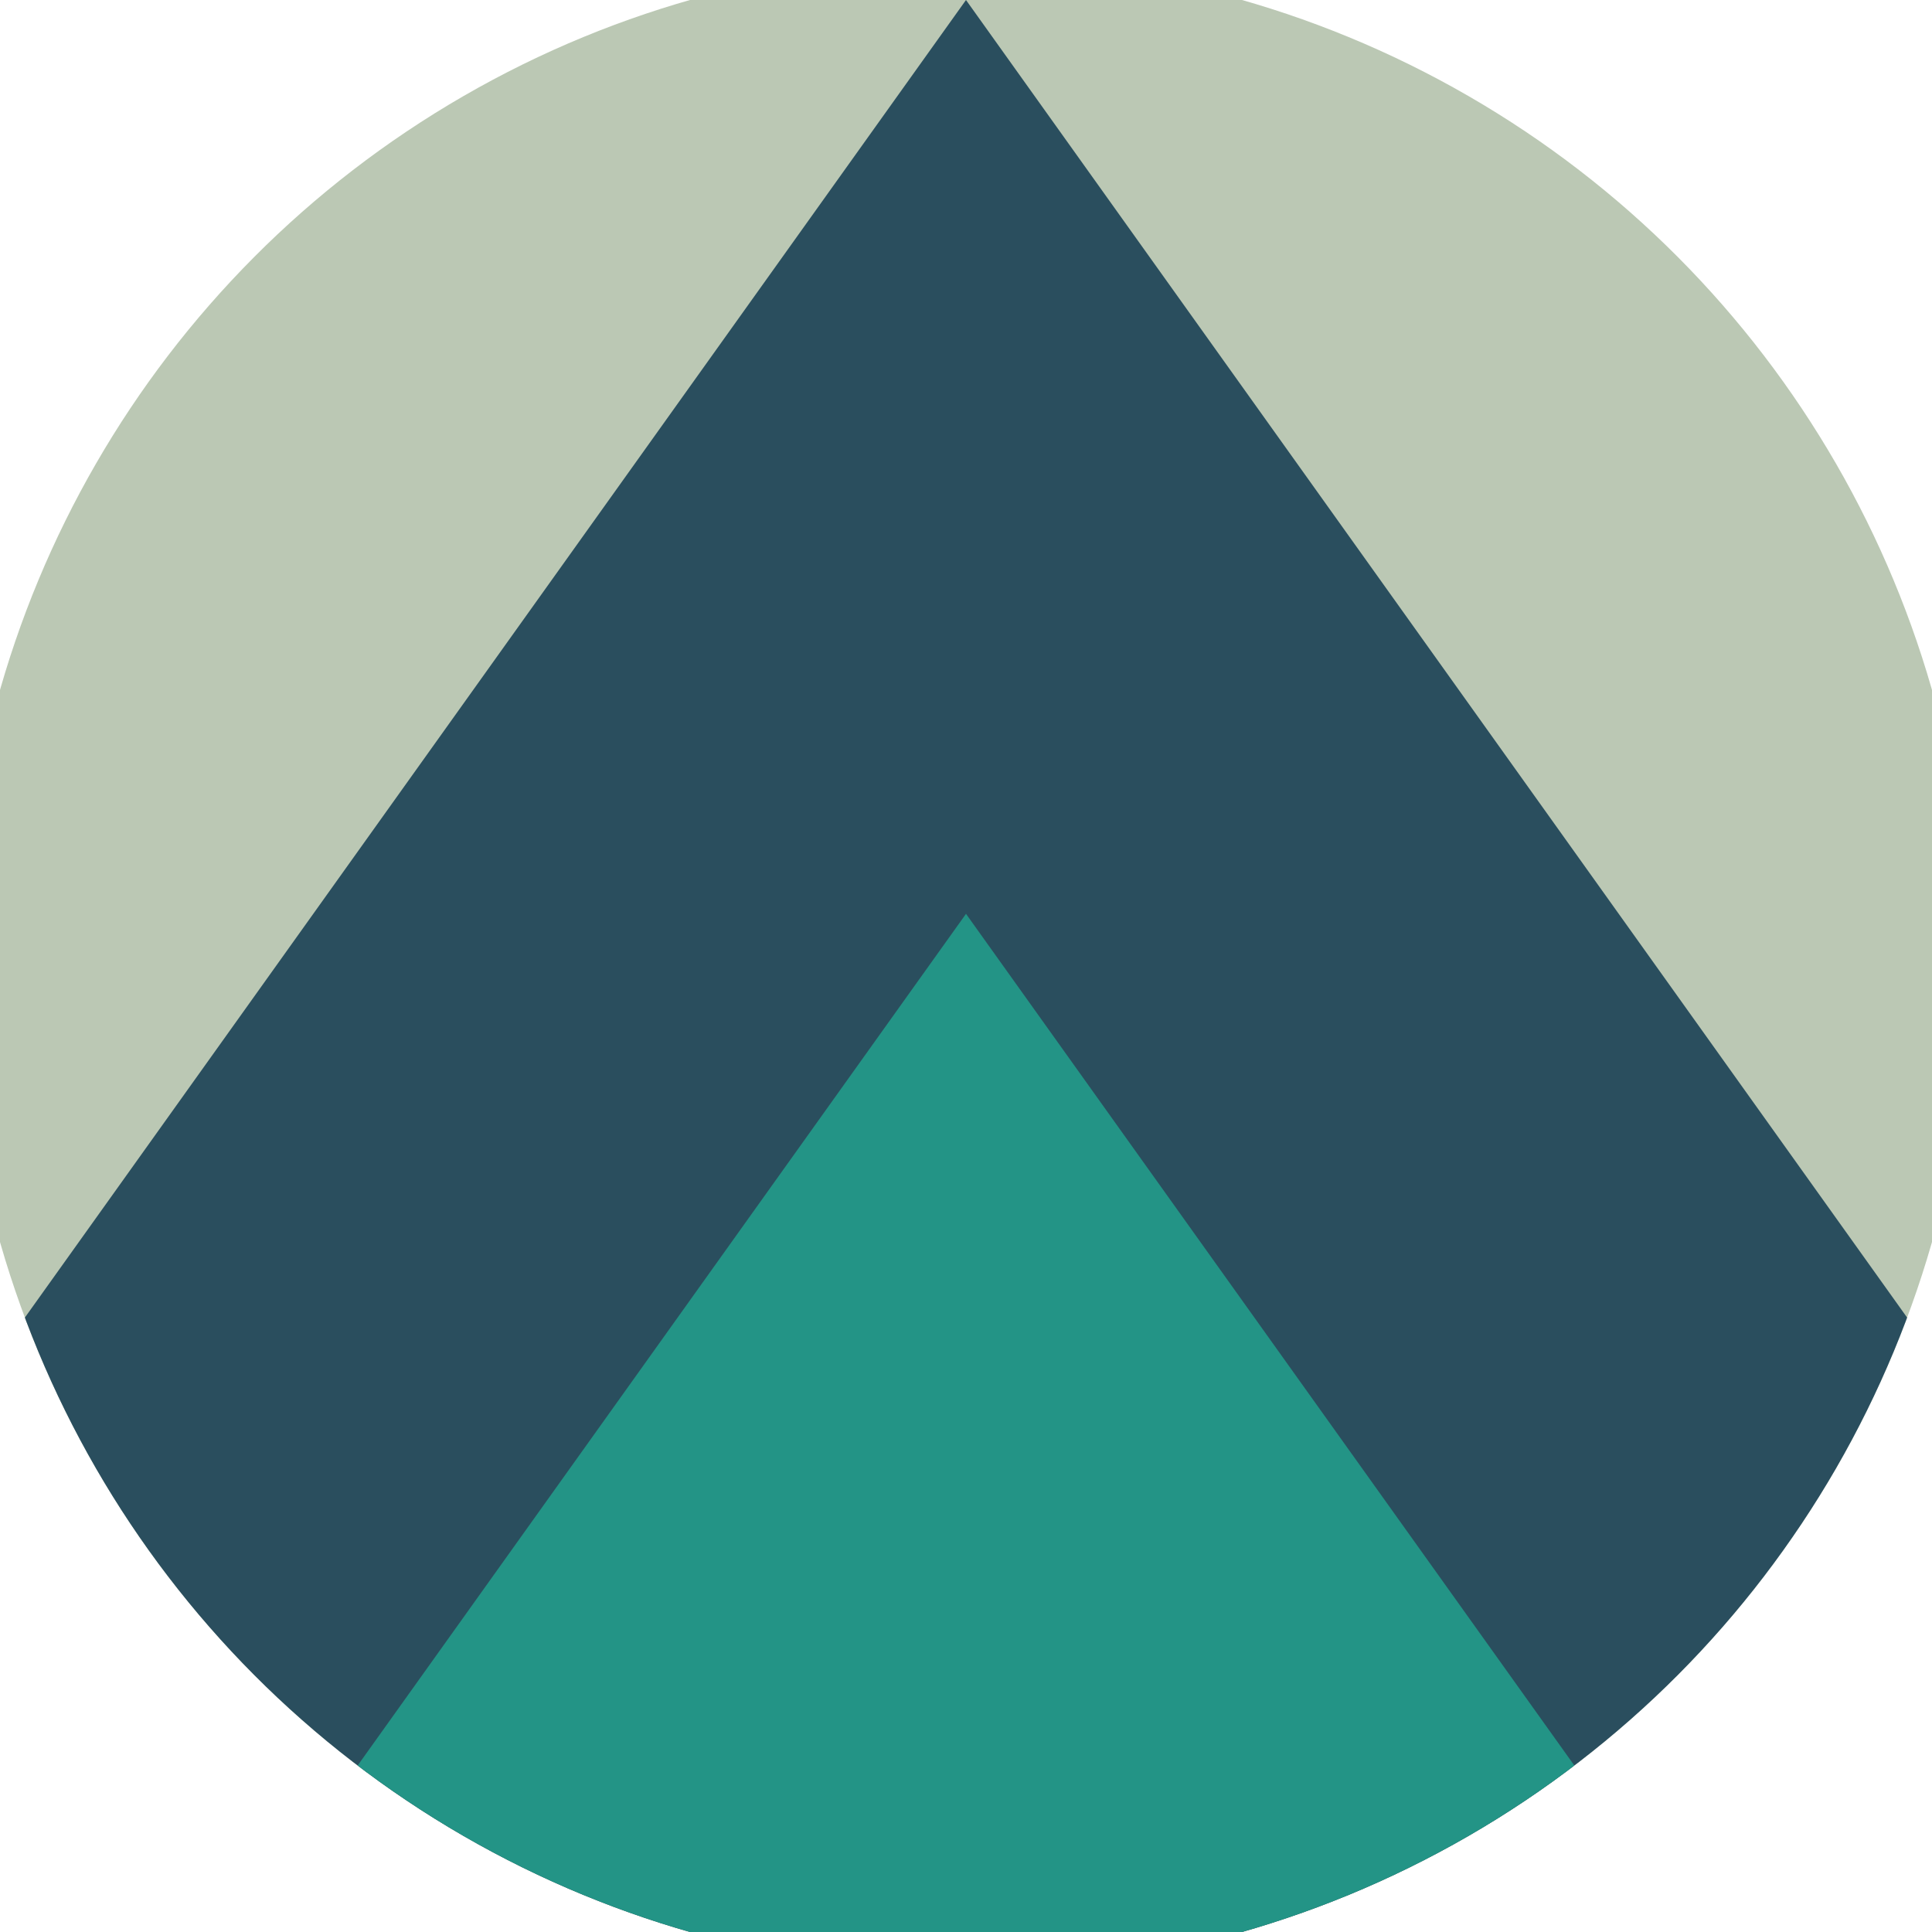
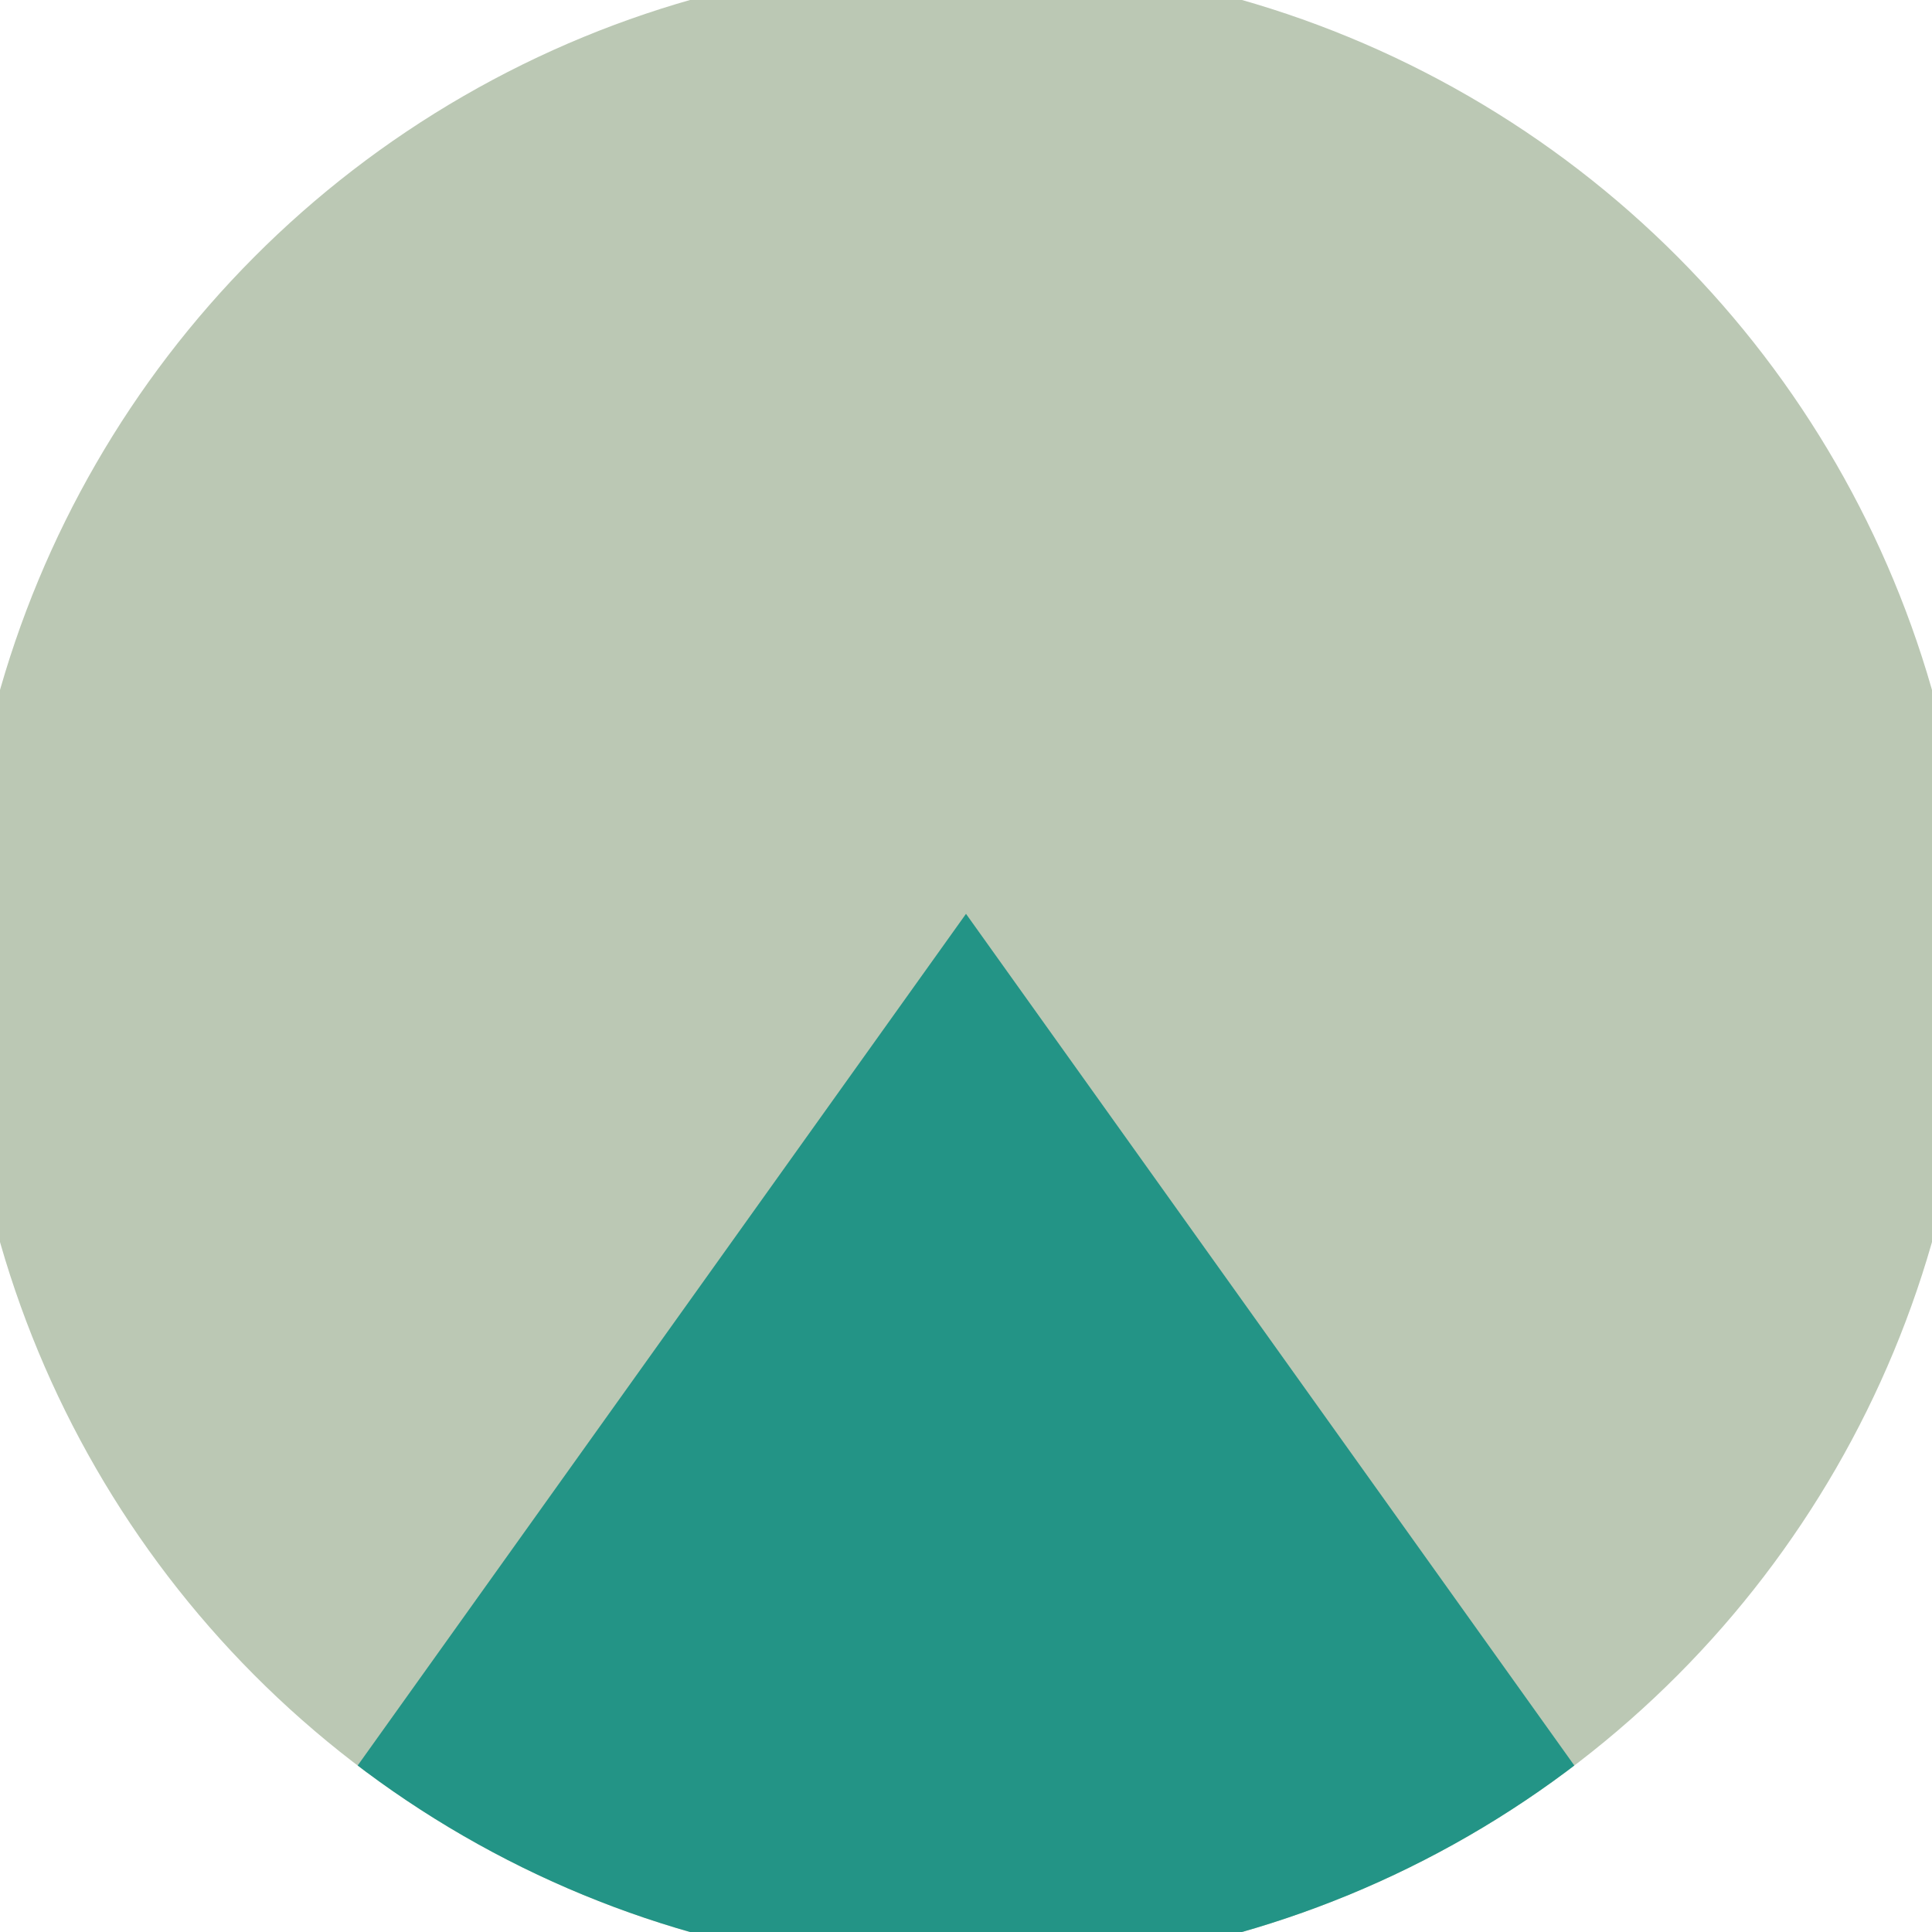
<svg xmlns="http://www.w3.org/2000/svg" width="128" height="128" viewBox="0 0 100 100" shape-rendering="geometricPrecision">
  <defs>
    <clipPath id="clip">
      <circle cx="50" cy="50" r="52" />
    </clipPath>
  </defs>
  <g transform="rotate(0 50 50)">
    <rect x="0" y="0" width="100" height="100" fill="#bbc8b4" clip-path="url(#clip)" />
-     <path d="M 50 0 L 100 70 V 101 H 0 V 70 Z" fill="#2a4e5e" clip-path="url(#clip)" />
    <path d="M 50 47.3 L 100 117.3 V 101 H 0 V 117.3 Z" fill="#239486" clip-path="url(#clip)" />
  </g>
</svg>